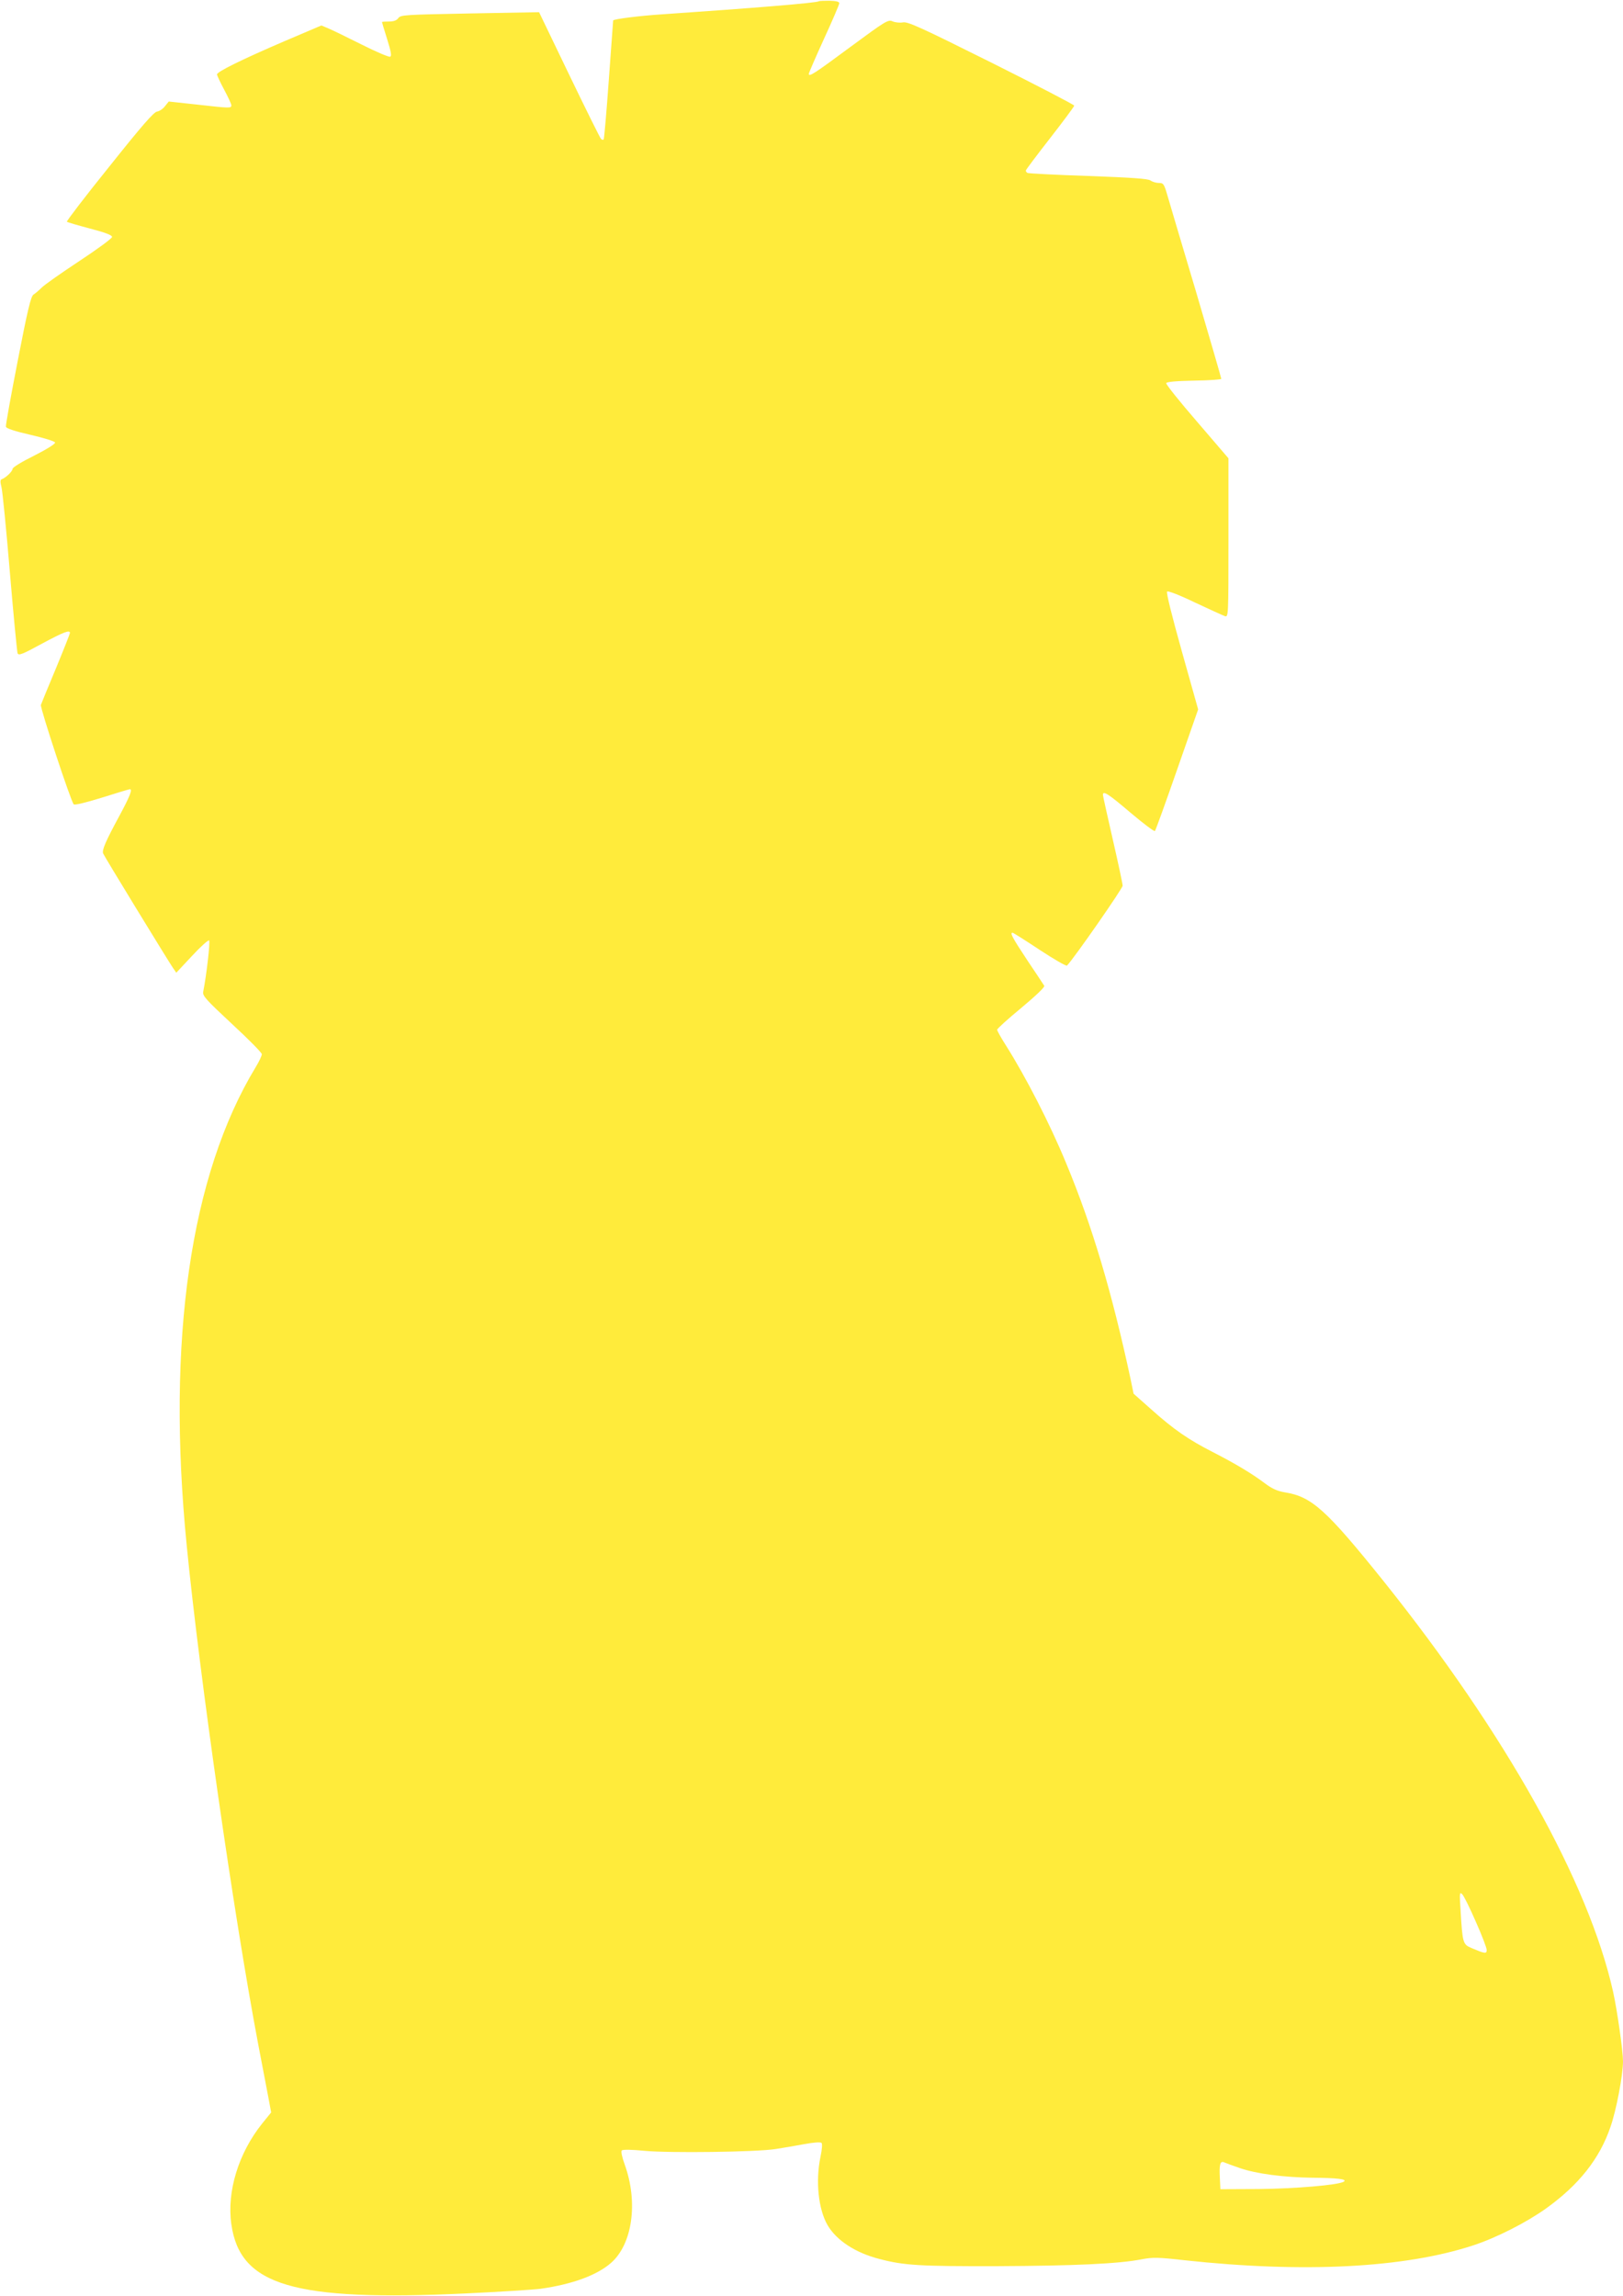
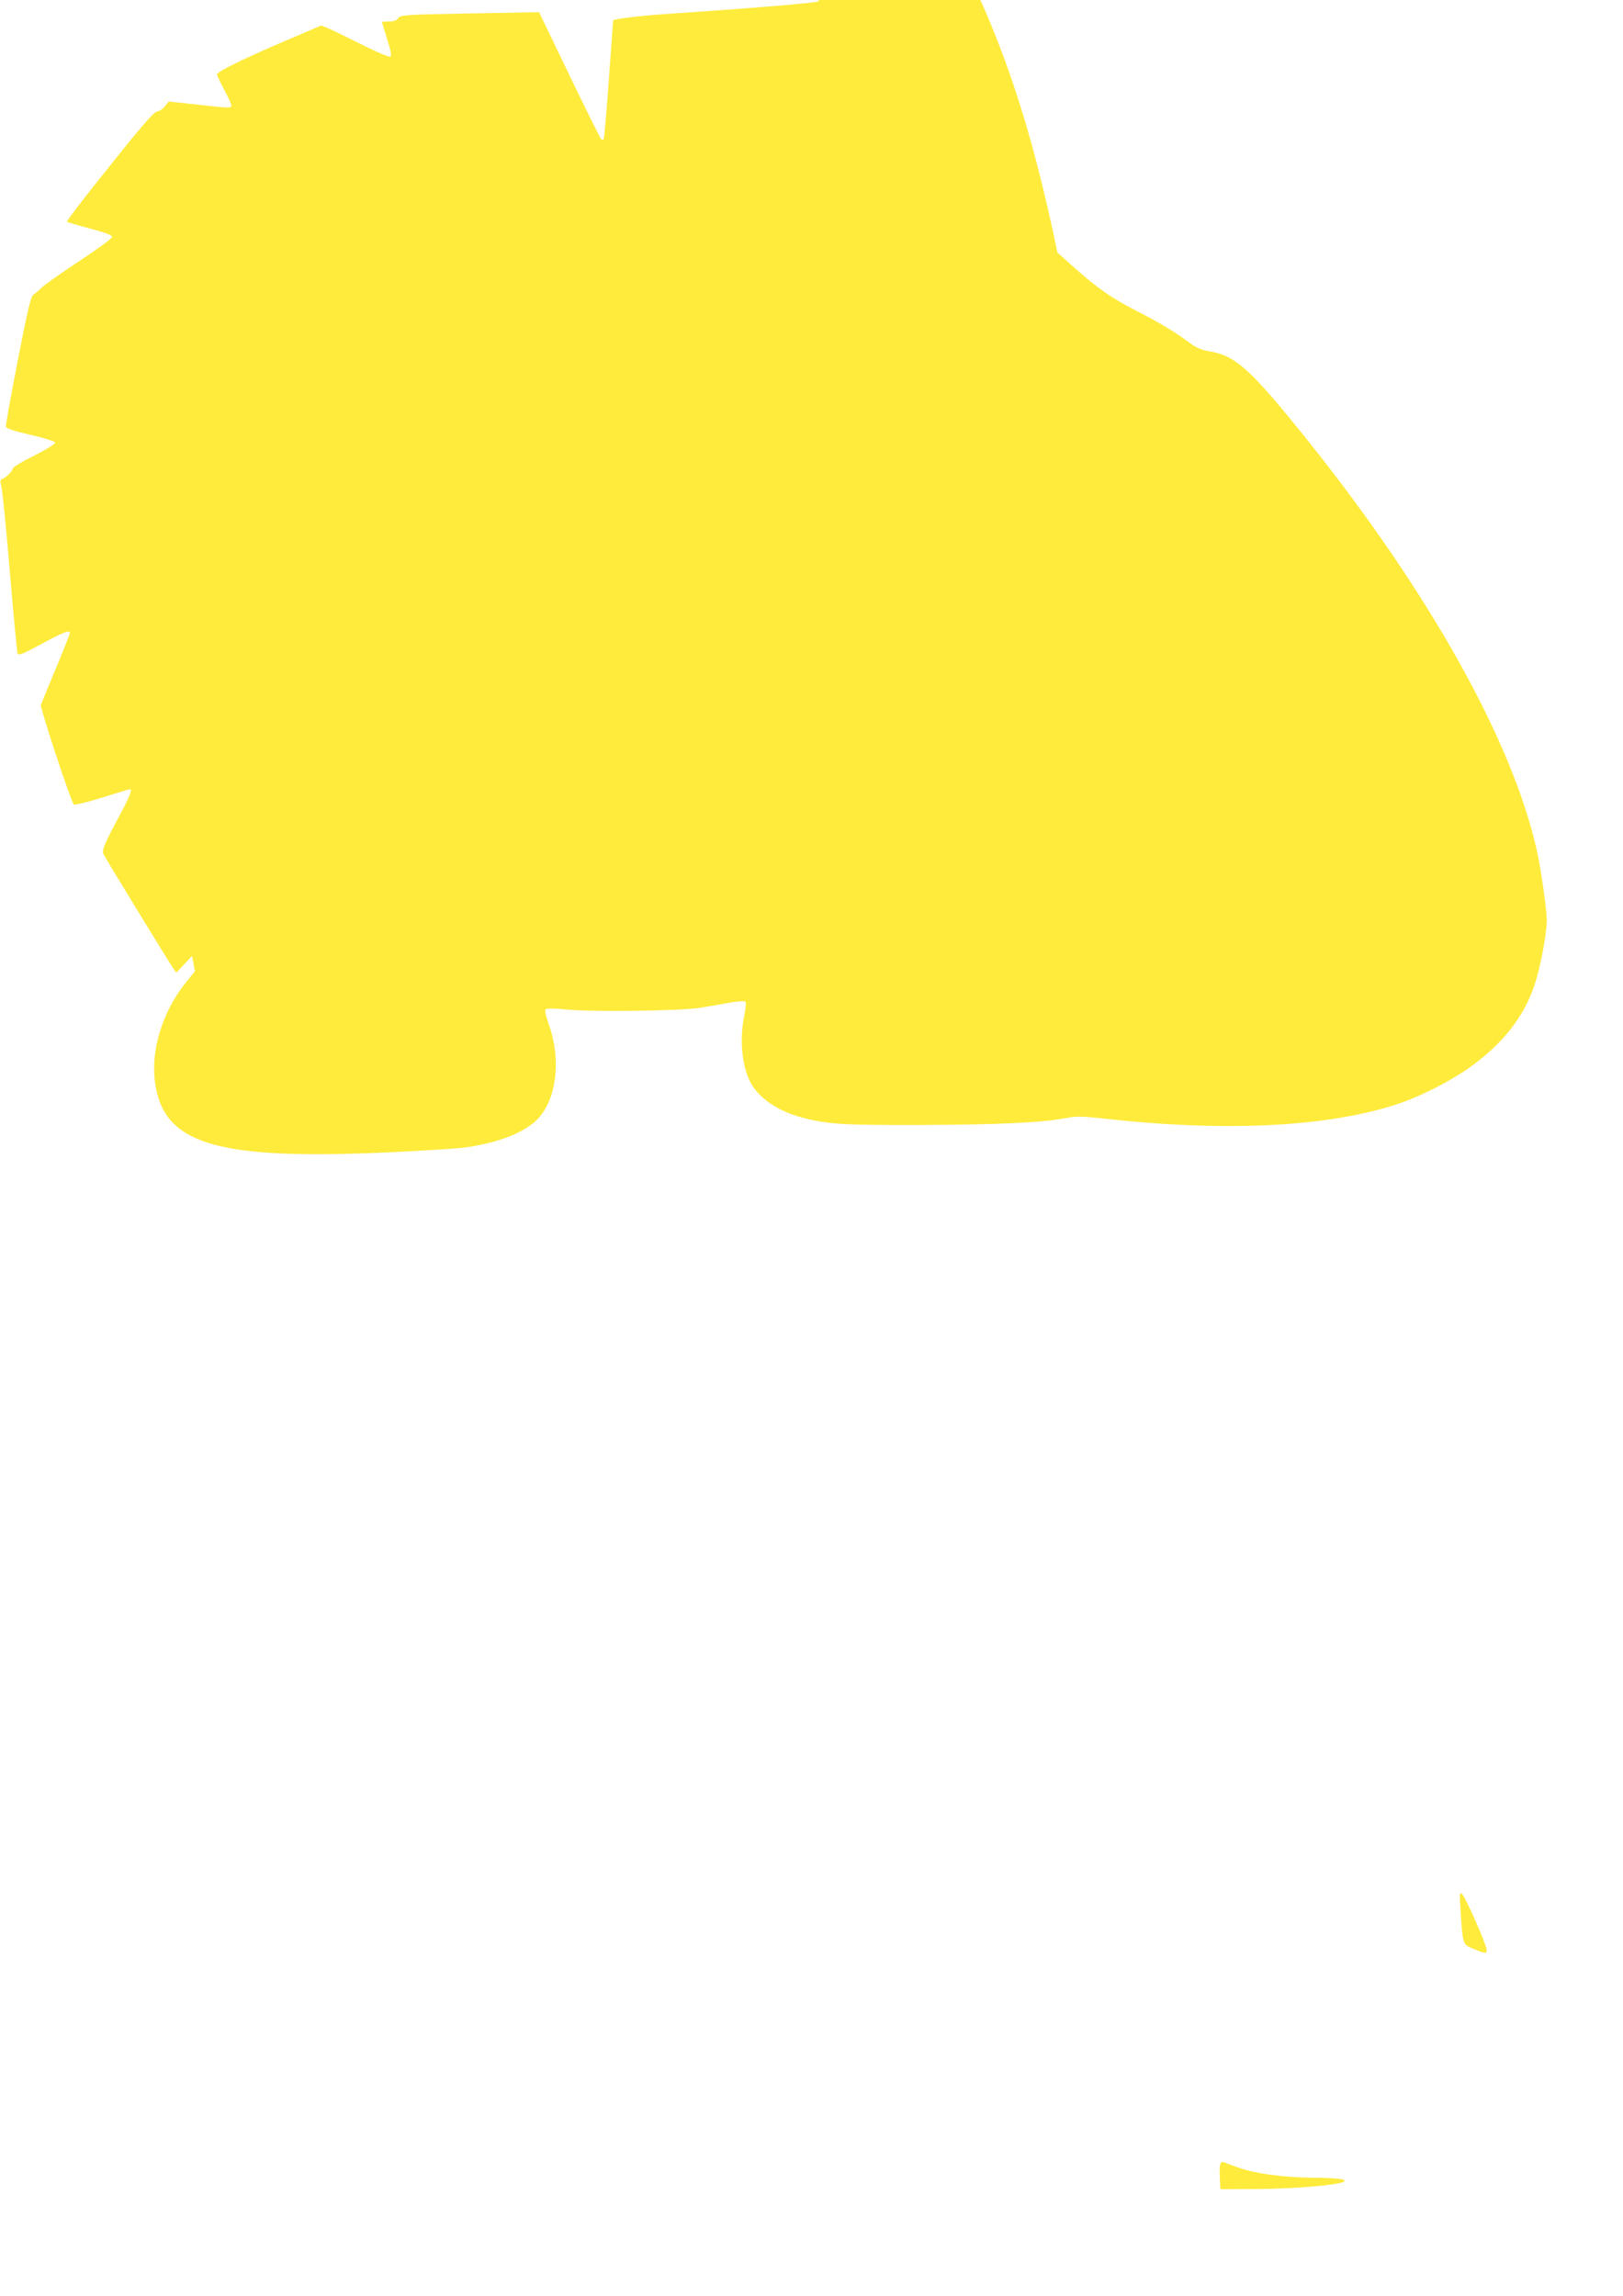
<svg xmlns="http://www.w3.org/2000/svg" version="1.0" width="905pt" height="1280pt" viewBox="0 0 905 1280" preserveAspectRatio="xMidYMid meet">
  <g transform="translate(0,1280) scale(0.1,-0.1)" fill="#ffeb3b" stroke="none">
-     <path d="M4566 12793 c-8 -9 -364 -38 -876 -73 -123 -8 -267 -26 -271 -34 0 0 -11 -149 -24 -329 -13 -181 -26 -331 -29 -335 -4 -3 -10 -1 -15 4 -5 5 -85 166 -177 357 l-168 349 -386 -7 c-363 -7 -386 -8 -399 -26 -9 -13 -26 -19 -52 -19 -22 0 -39 -1 -39 -3 0 -2 13 -45 29 -96 22 -71 26 -94 16 -97 -7 -3 -80 28 -161 69 -82 41 -166 82 -186 90 l-36 15 -209 -89 c-237 -102 -373 -169 -373 -184 0 -5 18 -44 40 -85 22 -41 40 -80 40 -87 0 -17 -6 -17 -192 4 l-157 17 -21 -26 c-11 -15 -31 -28 -44 -30 -18 -2 -86 -80 -266 -306 -134 -166 -240 -305 -237 -308 2 -3 60 -20 128 -38 85 -22 124 -37 124 -47 0 -8 -82 -68 -182 -134 -100 -66 -194 -132 -210 -148 -15 -15 -36 -33 -47 -40 -14 -11 -32 -84 -87 -368 -38 -195 -68 -360 -66 -368 1 -9 48 -25 136 -45 74 -17 136 -36 138 -43 3 -7 -45 -37 -116 -73 -69 -34 -121 -66 -121 -74 0 -14 -39 -51 -61 -58 -8 -3 -8 -16 -1 -43 6 -22 27 -236 47 -475 20 -239 40 -443 43 -452 6 -14 25 -7 135 53 123 66 157 79 157 60 0 -4 -35 -93 -78 -197 -44 -104 -81 -196 -84 -204 -5 -16 167 -538 183 -554 5 -6 66 9 157 37 82 26 152 47 156 47 16 0 1 -38 -58 -148 -77 -142 -98 -191 -91 -210 6 -16 359 -593 388 -636 l20 -29 88 94 c48 52 91 90 95 86 7 -6 -14 -191 -33 -287 -4 -22 17 -45 161 -179 91 -84 166 -160 166 -168 0 -9 -15 -41 -34 -72 -365 -602 -498 -1524 -385 -2666 73 -741 264 -2072 399 -2783 22 -114 47 -246 56 -293 l16 -86 -51 -63 c-131 -164 -197 -378 -171 -560 48 -343 347 -431 1310 -386 190 9 377 21 415 26 176 25 313 75 392 144 120 105 152 338 77 547 -16 44 -22 75 -17 80 6 6 56 5 128 -2 137 -13 621 -7 730 10 39 6 110 18 158 27 54 10 92 13 98 7 5 -5 3 -36 -6 -78 -28 -135 -12 -292 40 -381 50 -85 156 -154 289 -188 137 -36 225 -41 656 -40 429 2 676 13 805 38 62 12 91 12 240 -5 666 -72 1227 -43 1610 83 128 42 294 126 405 205 183 131 300 278 360 455 33 93 70 291 70 366 0 57 -32 283 -55 387 -136 610 -599 1439 -1280 2290 -319 397 -400 471 -550 495 -42 7 -71 20 -110 49 -73 55 -161 108 -291 175 -136 69 -220 127 -346 240 l-97 86 -16 78 c-104 485 -214 856 -360 1207 -91 221 -226 483 -336 657 -27 42 -49 82 -49 87 0 6 61 61 135 122 79 66 132 116 128 123 -4 6 -46 71 -95 143 -82 124 -98 153 -82 153 4 0 72 -43 152 -96 79 -52 148 -92 152 -87 41 43 310 430 310 445 0 11 -25 127 -55 258 -30 131 -55 243 -55 249 0 25 32 4 154 -100 71 -60 132 -106 136 -102 4 4 60 159 124 343 l117 335 -91 324 c-54 193 -88 327 -82 333 5 5 68 -19 155 -61 81 -38 156 -72 167 -76 20 -6 20 -3 20 437 l0 443 -175 204 c-97 112 -174 208 -172 215 2 7 53 12 155 14 84 1 152 6 152 10 0 5 -63 222 -140 483 -78 261 -150 504 -161 542 -18 62 -22 67 -47 67 -15 0 -36 6 -47 14 -15 10 -105 16 -349 25 -181 6 -333 14 -337 17 -5 3 -9 9 -9 13 0 4 61 85 135 180 74 95 135 177 135 182 0 5 -208 113 -462 240 -397 198 -467 230 -494 224 -18 -3 -43 0 -57 6 -24 11 -39 2 -230 -139 -204 -151 -237 -173 -237 -154 0 5 38 93 85 196 47 102 85 191 85 198 0 9 -18 13 -55 14 -30 0 -57 -1 -59 -3z m3663 -10706 c34 -76 61 -147 61 -158 0 -23 -10 -21 -86 11 -47 20 -49 28 -60 214 -6 91 -5 100 9 86 9 -8 43 -77 76 -153z m-1316 -1374 c92 -32 245 -52 407 -54 138 -1 195 -8 173 -22 -30 -19 -272 -39 -473 -41 l-215 -1 -3 64 c-4 77 2 96 26 85 9 -4 47 -18 85 -31z" />
+     <path d="M4566 12793 c-8 -9 -364 -38 -876 -73 -123 -8 -267 -26 -271 -34 0 0 -11 -149 -24 -329 -13 -181 -26 -331 -29 -335 -4 -3 -10 -1 -15 4 -5 5 -85 166 -177 357 l-168 349 -386 -7 c-363 -7 -386 -8 -399 -26 -9 -13 -26 -19 -52 -19 -22 0 -39 -1 -39 -3 0 -2 13 -45 29 -96 22 -71 26 -94 16 -97 -7 -3 -80 28 -161 69 -82 41 -166 82 -186 90 l-36 15 -209 -89 c-237 -102 -373 -169 -373 -184 0 -5 18 -44 40 -85 22 -41 40 -80 40 -87 0 -17 -6 -17 -192 4 l-157 17 -21 -26 c-11 -15 -31 -28 -44 -30 -18 -2 -86 -80 -266 -306 -134 -166 -240 -305 -237 -308 2 -3 60 -20 128 -38 85 -22 124 -37 124 -47 0 -8 -82 -68 -182 -134 -100 -66 -194 -132 -210 -148 -15 -15 -36 -33 -47 -40 -14 -11 -32 -84 -87 -368 -38 -195 -68 -360 -66 -368 1 -9 48 -25 136 -45 74 -17 136 -36 138 -43 3 -7 -45 -37 -116 -73 -69 -34 -121 -66 -121 -74 0 -14 -39 -51 -61 -58 -8 -3 -8 -16 -1 -43 6 -22 27 -236 47 -475 20 -239 40 -443 43 -452 6 -14 25 -7 135 53 123 66 157 79 157 60 0 -4 -35 -93 -78 -197 -44 -104 -81 -196 -84 -204 -5 -16 167 -538 183 -554 5 -6 66 9 157 37 82 26 152 47 156 47 16 0 1 -38 -58 -148 -77 -142 -98 -191 -91 -210 6 -16 359 -593 388 -636 l20 -29 88 94 l16 -86 -51 -63 c-131 -164 -197 -378 -171 -560 48 -343 347 -431 1310 -386 190 9 377 21 415 26 176 25 313 75 392 144 120 105 152 338 77 547 -16 44 -22 75 -17 80 6 6 56 5 128 -2 137 -13 621 -7 730 10 39 6 110 18 158 27 54 10 92 13 98 7 5 -5 3 -36 -6 -78 -28 -135 -12 -292 40 -381 50 -85 156 -154 289 -188 137 -36 225 -41 656 -40 429 2 676 13 805 38 62 12 91 12 240 -5 666 -72 1227 -43 1610 83 128 42 294 126 405 205 183 131 300 278 360 455 33 93 70 291 70 366 0 57 -32 283 -55 387 -136 610 -599 1439 -1280 2290 -319 397 -400 471 -550 495 -42 7 -71 20 -110 49 -73 55 -161 108 -291 175 -136 69 -220 127 -346 240 l-97 86 -16 78 c-104 485 -214 856 -360 1207 -91 221 -226 483 -336 657 -27 42 -49 82 -49 87 0 6 61 61 135 122 79 66 132 116 128 123 -4 6 -46 71 -95 143 -82 124 -98 153 -82 153 4 0 72 -43 152 -96 79 -52 148 -92 152 -87 41 43 310 430 310 445 0 11 -25 127 -55 258 -30 131 -55 243 -55 249 0 25 32 4 154 -100 71 -60 132 -106 136 -102 4 4 60 159 124 343 l117 335 -91 324 c-54 193 -88 327 -82 333 5 5 68 -19 155 -61 81 -38 156 -72 167 -76 20 -6 20 -3 20 437 l0 443 -175 204 c-97 112 -174 208 -172 215 2 7 53 12 155 14 84 1 152 6 152 10 0 5 -63 222 -140 483 -78 261 -150 504 -161 542 -18 62 -22 67 -47 67 -15 0 -36 6 -47 14 -15 10 -105 16 -349 25 -181 6 -333 14 -337 17 -5 3 -9 9 -9 13 0 4 61 85 135 180 74 95 135 177 135 182 0 5 -208 113 -462 240 -397 198 -467 230 -494 224 -18 -3 -43 0 -57 6 -24 11 -39 2 -230 -139 -204 -151 -237 -173 -237 -154 0 5 38 93 85 196 47 102 85 191 85 198 0 9 -18 13 -55 14 -30 0 -57 -1 -59 -3z m3663 -10706 c34 -76 61 -147 61 -158 0 -23 -10 -21 -86 11 -47 20 -49 28 -60 214 -6 91 -5 100 9 86 9 -8 43 -77 76 -153z m-1316 -1374 c92 -32 245 -52 407 -54 138 -1 195 -8 173 -22 -30 -19 -272 -39 -473 -41 l-215 -1 -3 64 c-4 77 2 96 26 85 9 -4 47 -18 85 -31z" />
  </g>
</svg>